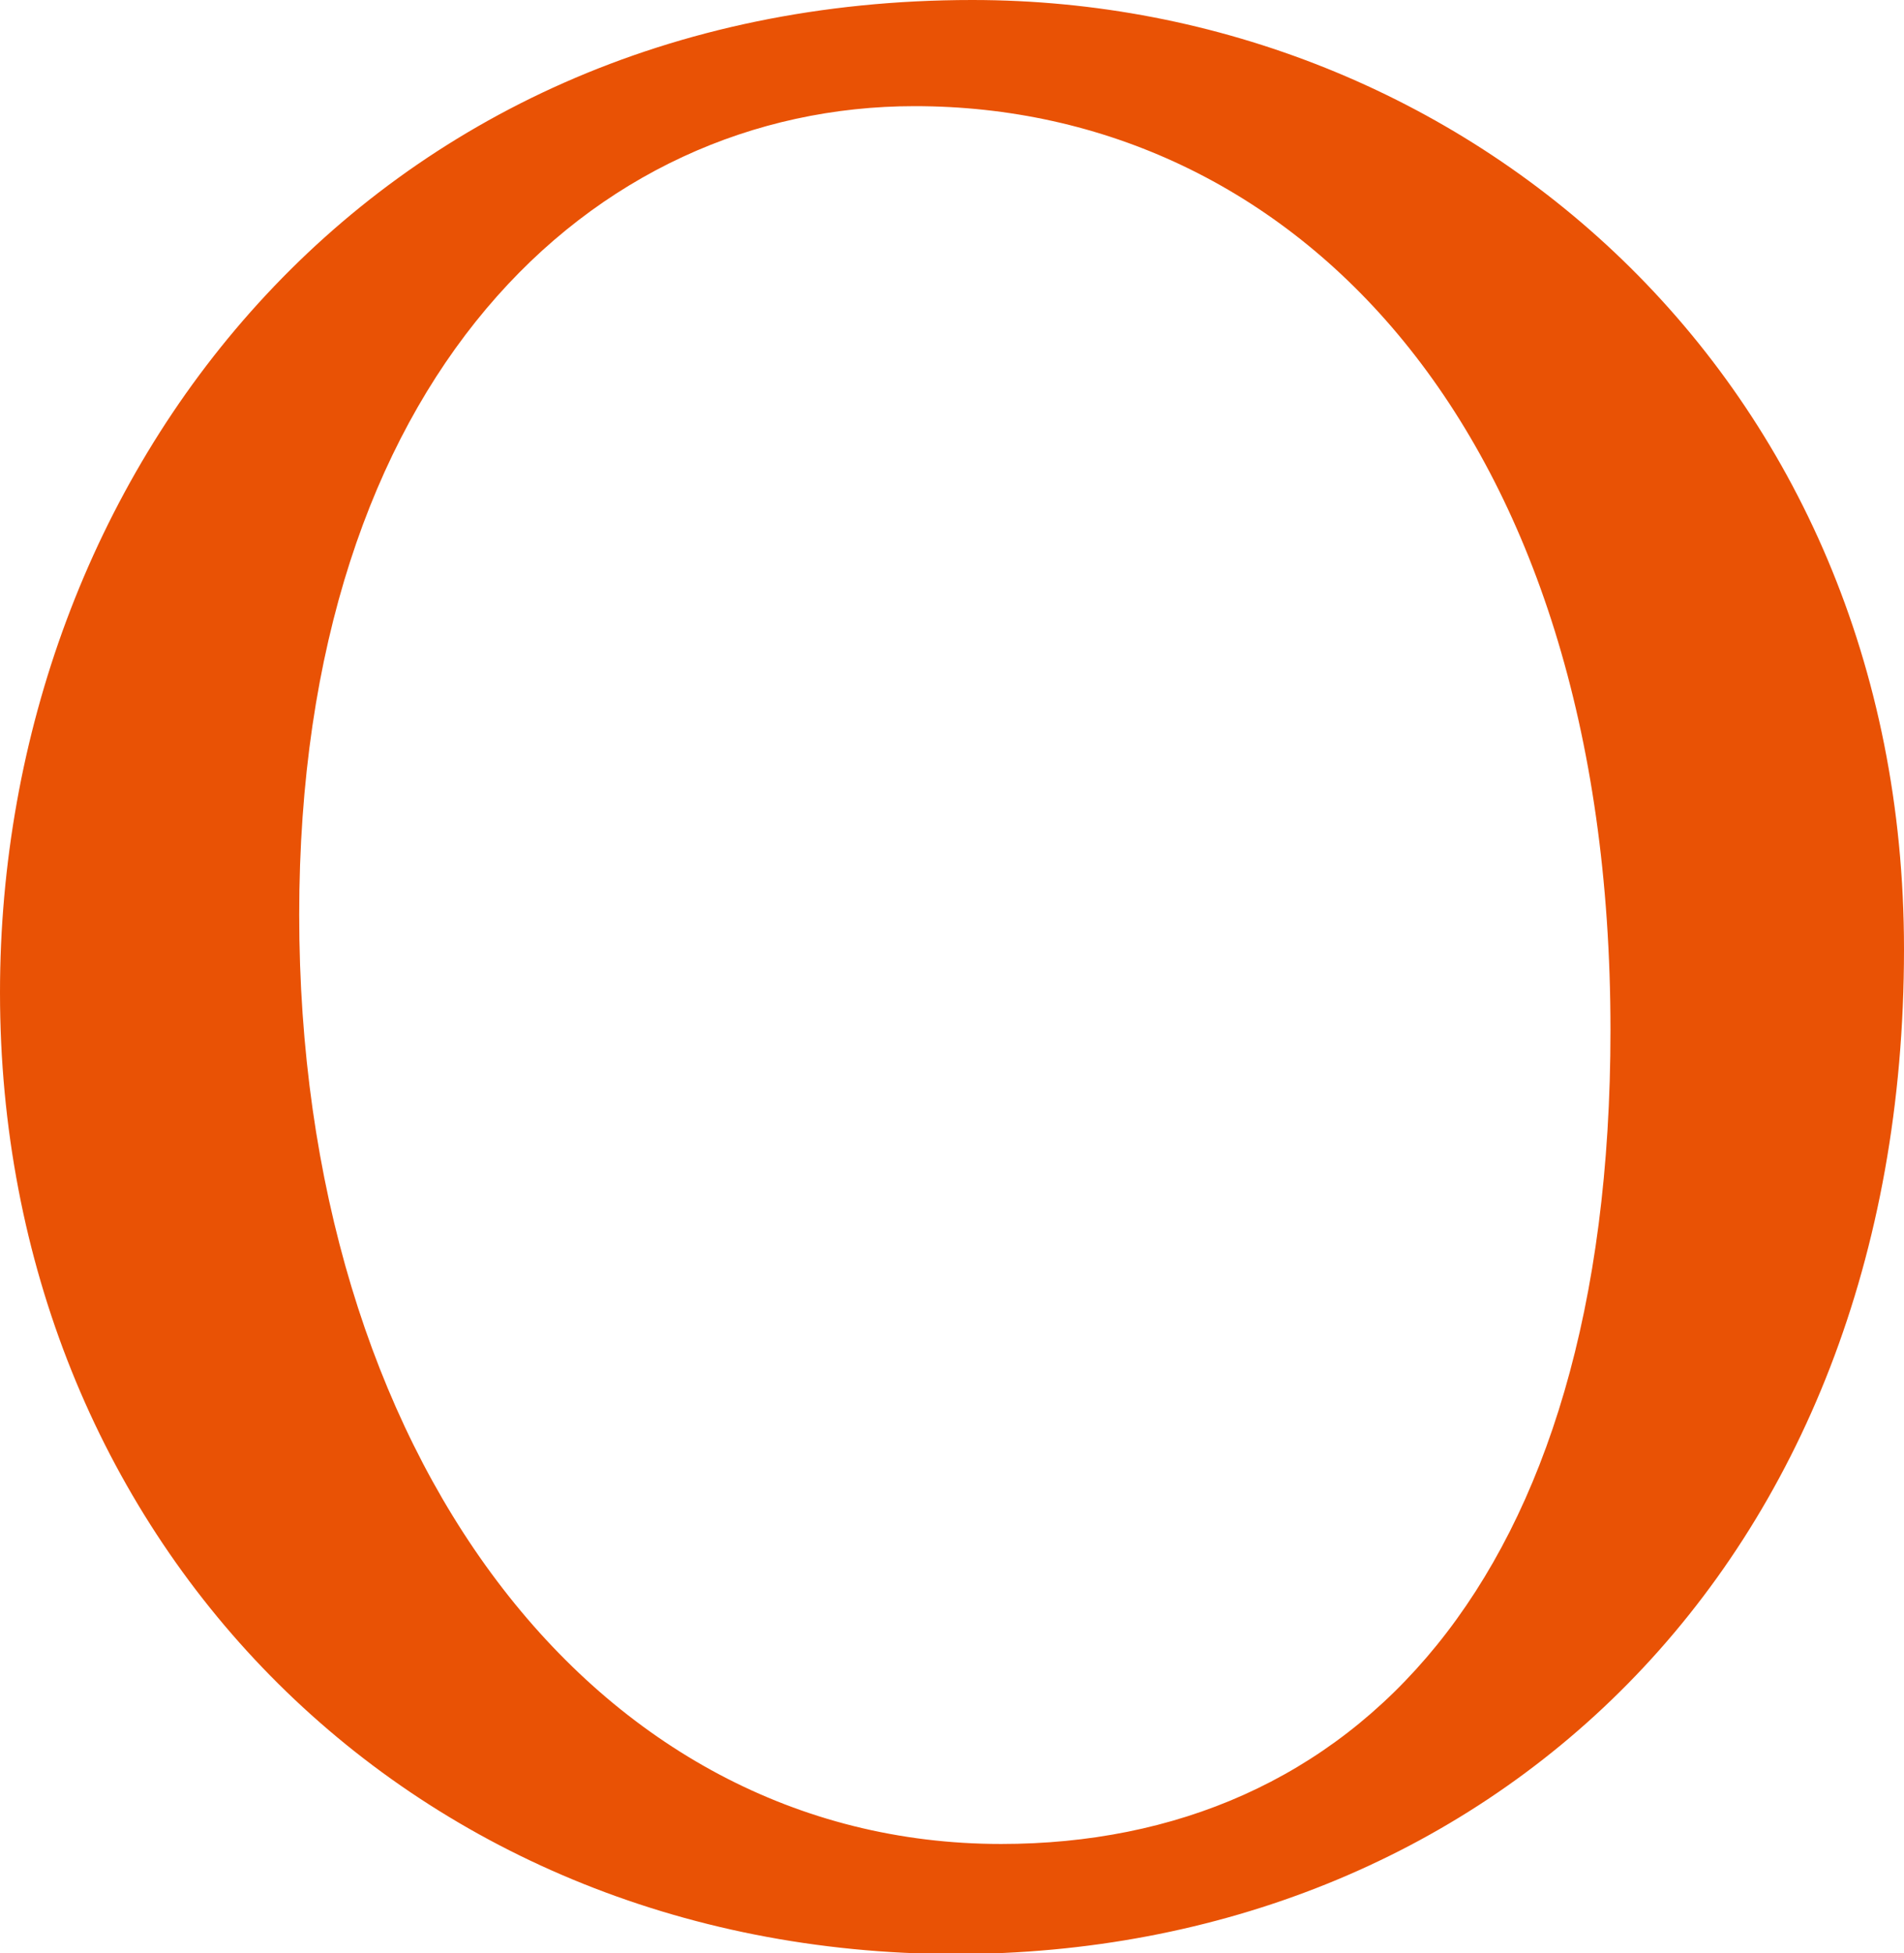
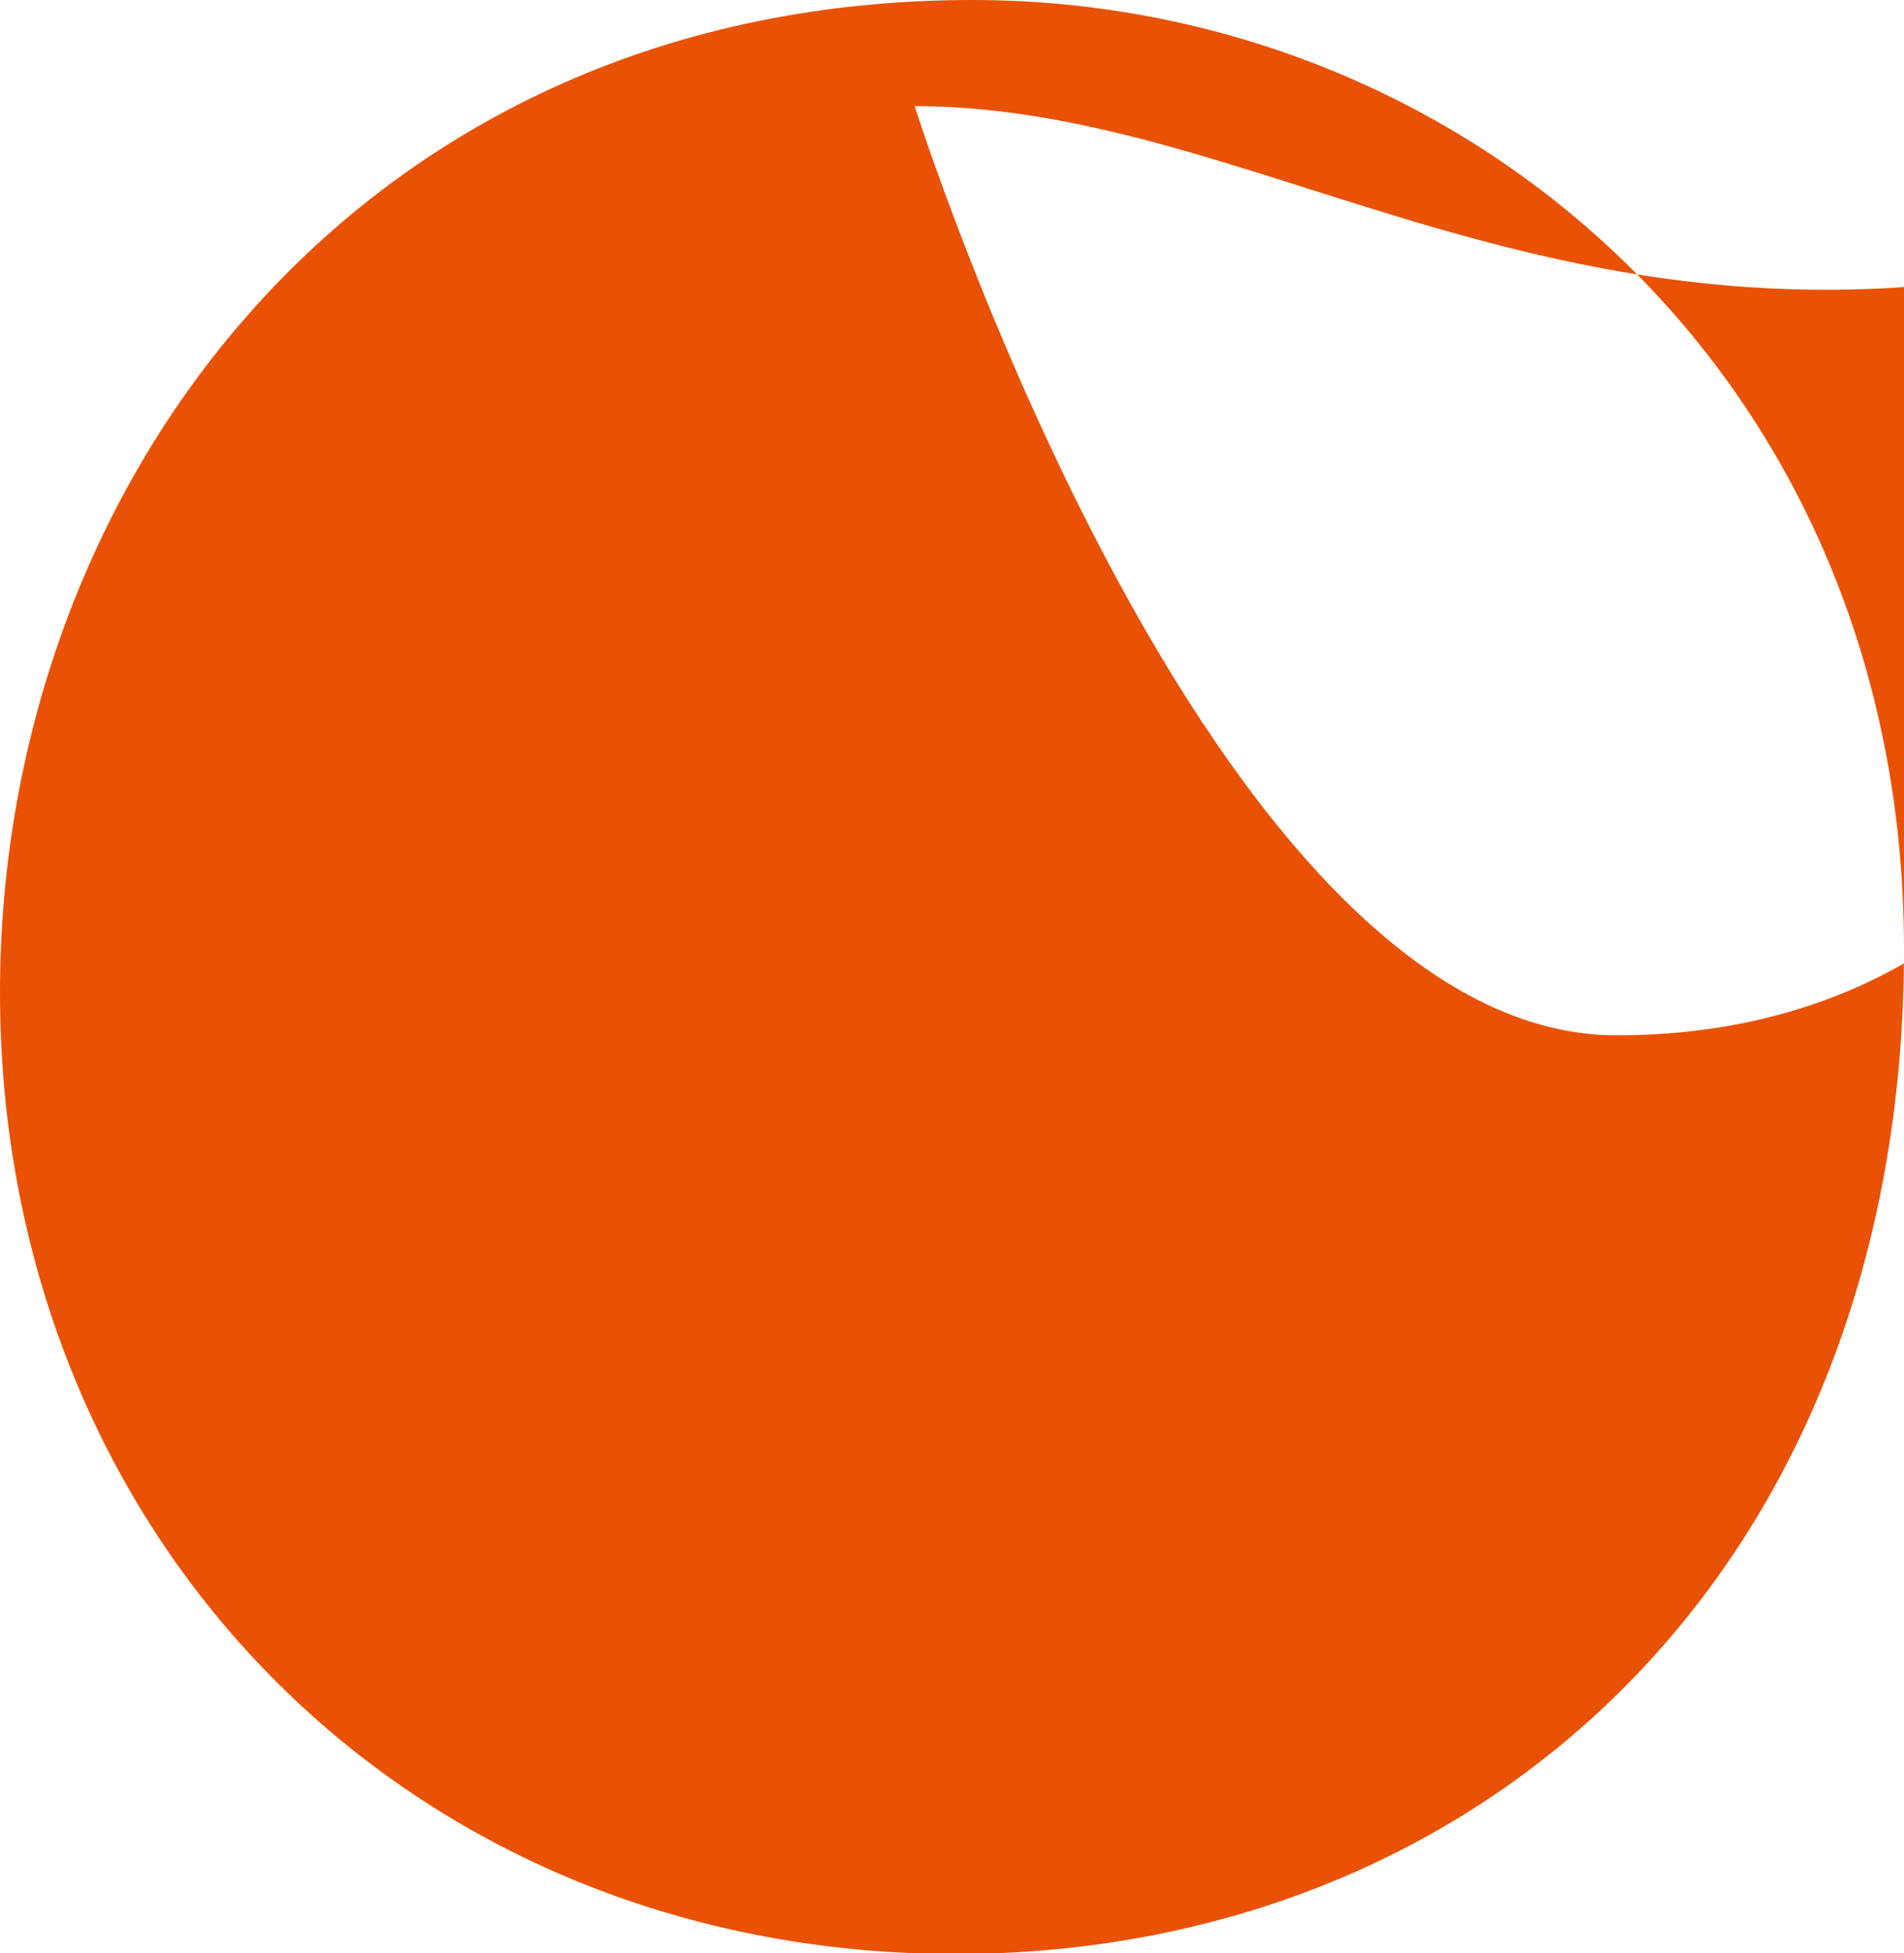
<svg xmlns="http://www.w3.org/2000/svg" viewBox="0 0 43.59 44.71">
  <defs>
    <style>.cls-1{fill:#e95205;}</style>
  </defs>
  <g id="レイヤー_2" data-name="レイヤー 2">
    <g id="レイヤー_1-2" data-name="レイヤー 1">
-       <path class="cls-1" d="M22.26,0C33.52,0,43.59,8.63,43.59,21.73c0,14.16-9.61,23-21.73,23C9.22,44.71,0,35.1,0,22.72,0,10.93,8.36,0,22.26,0ZM20.94,2.43c-7.37,0-14.09,6.2-14.09,18.51s6.72,21.27,16.07,21.27c8,0,13.95-5.93,13.95-18.63C36.87,9.75,29.57,2.43,20.94,2.43Z" />
+       <path class="cls-1" d="M22.26,0C33.52,0,43.59,8.63,43.59,21.73c0,14.16-9.61,23-21.73,23C9.22,44.71,0,35.1,0,22.72,0,10.93,8.36,0,22.26,0ZM20.94,2.43s6.72,21.27,16.07,21.27c8,0,13.95-5.93,13.95-18.63C36.87,9.75,29.57,2.43,20.94,2.43Z" />
    </g>
  </g>
</svg>